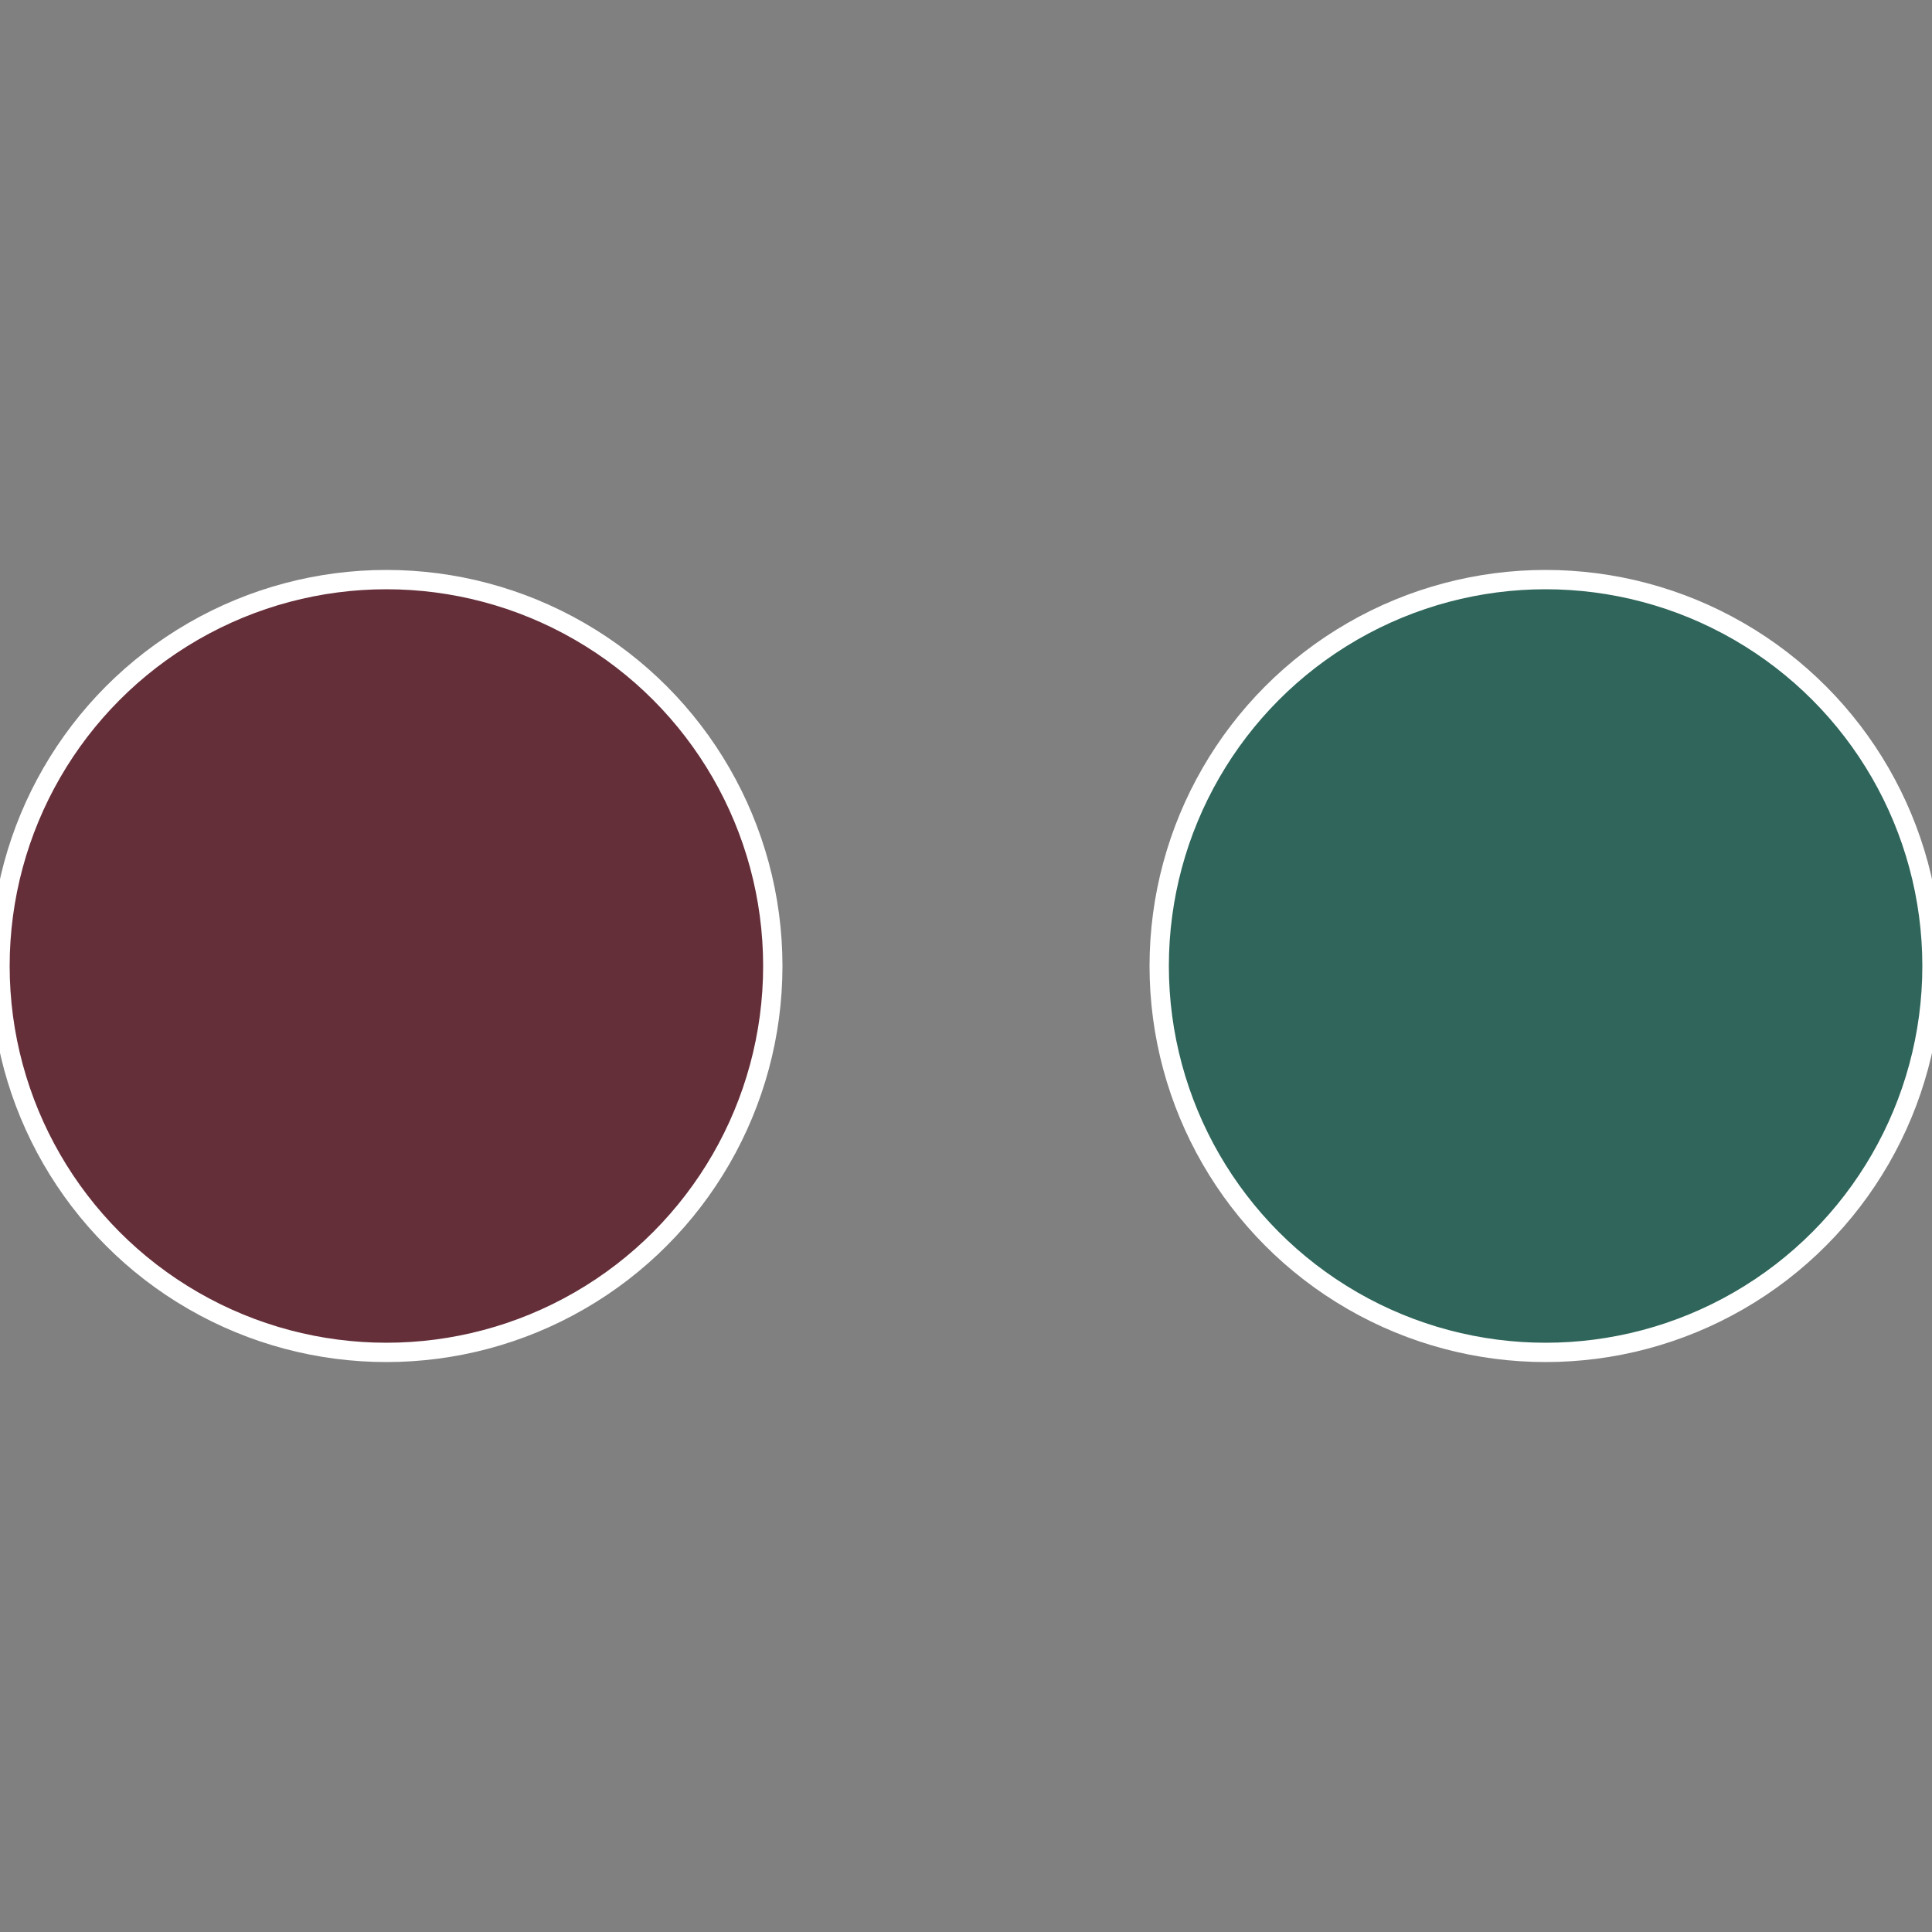
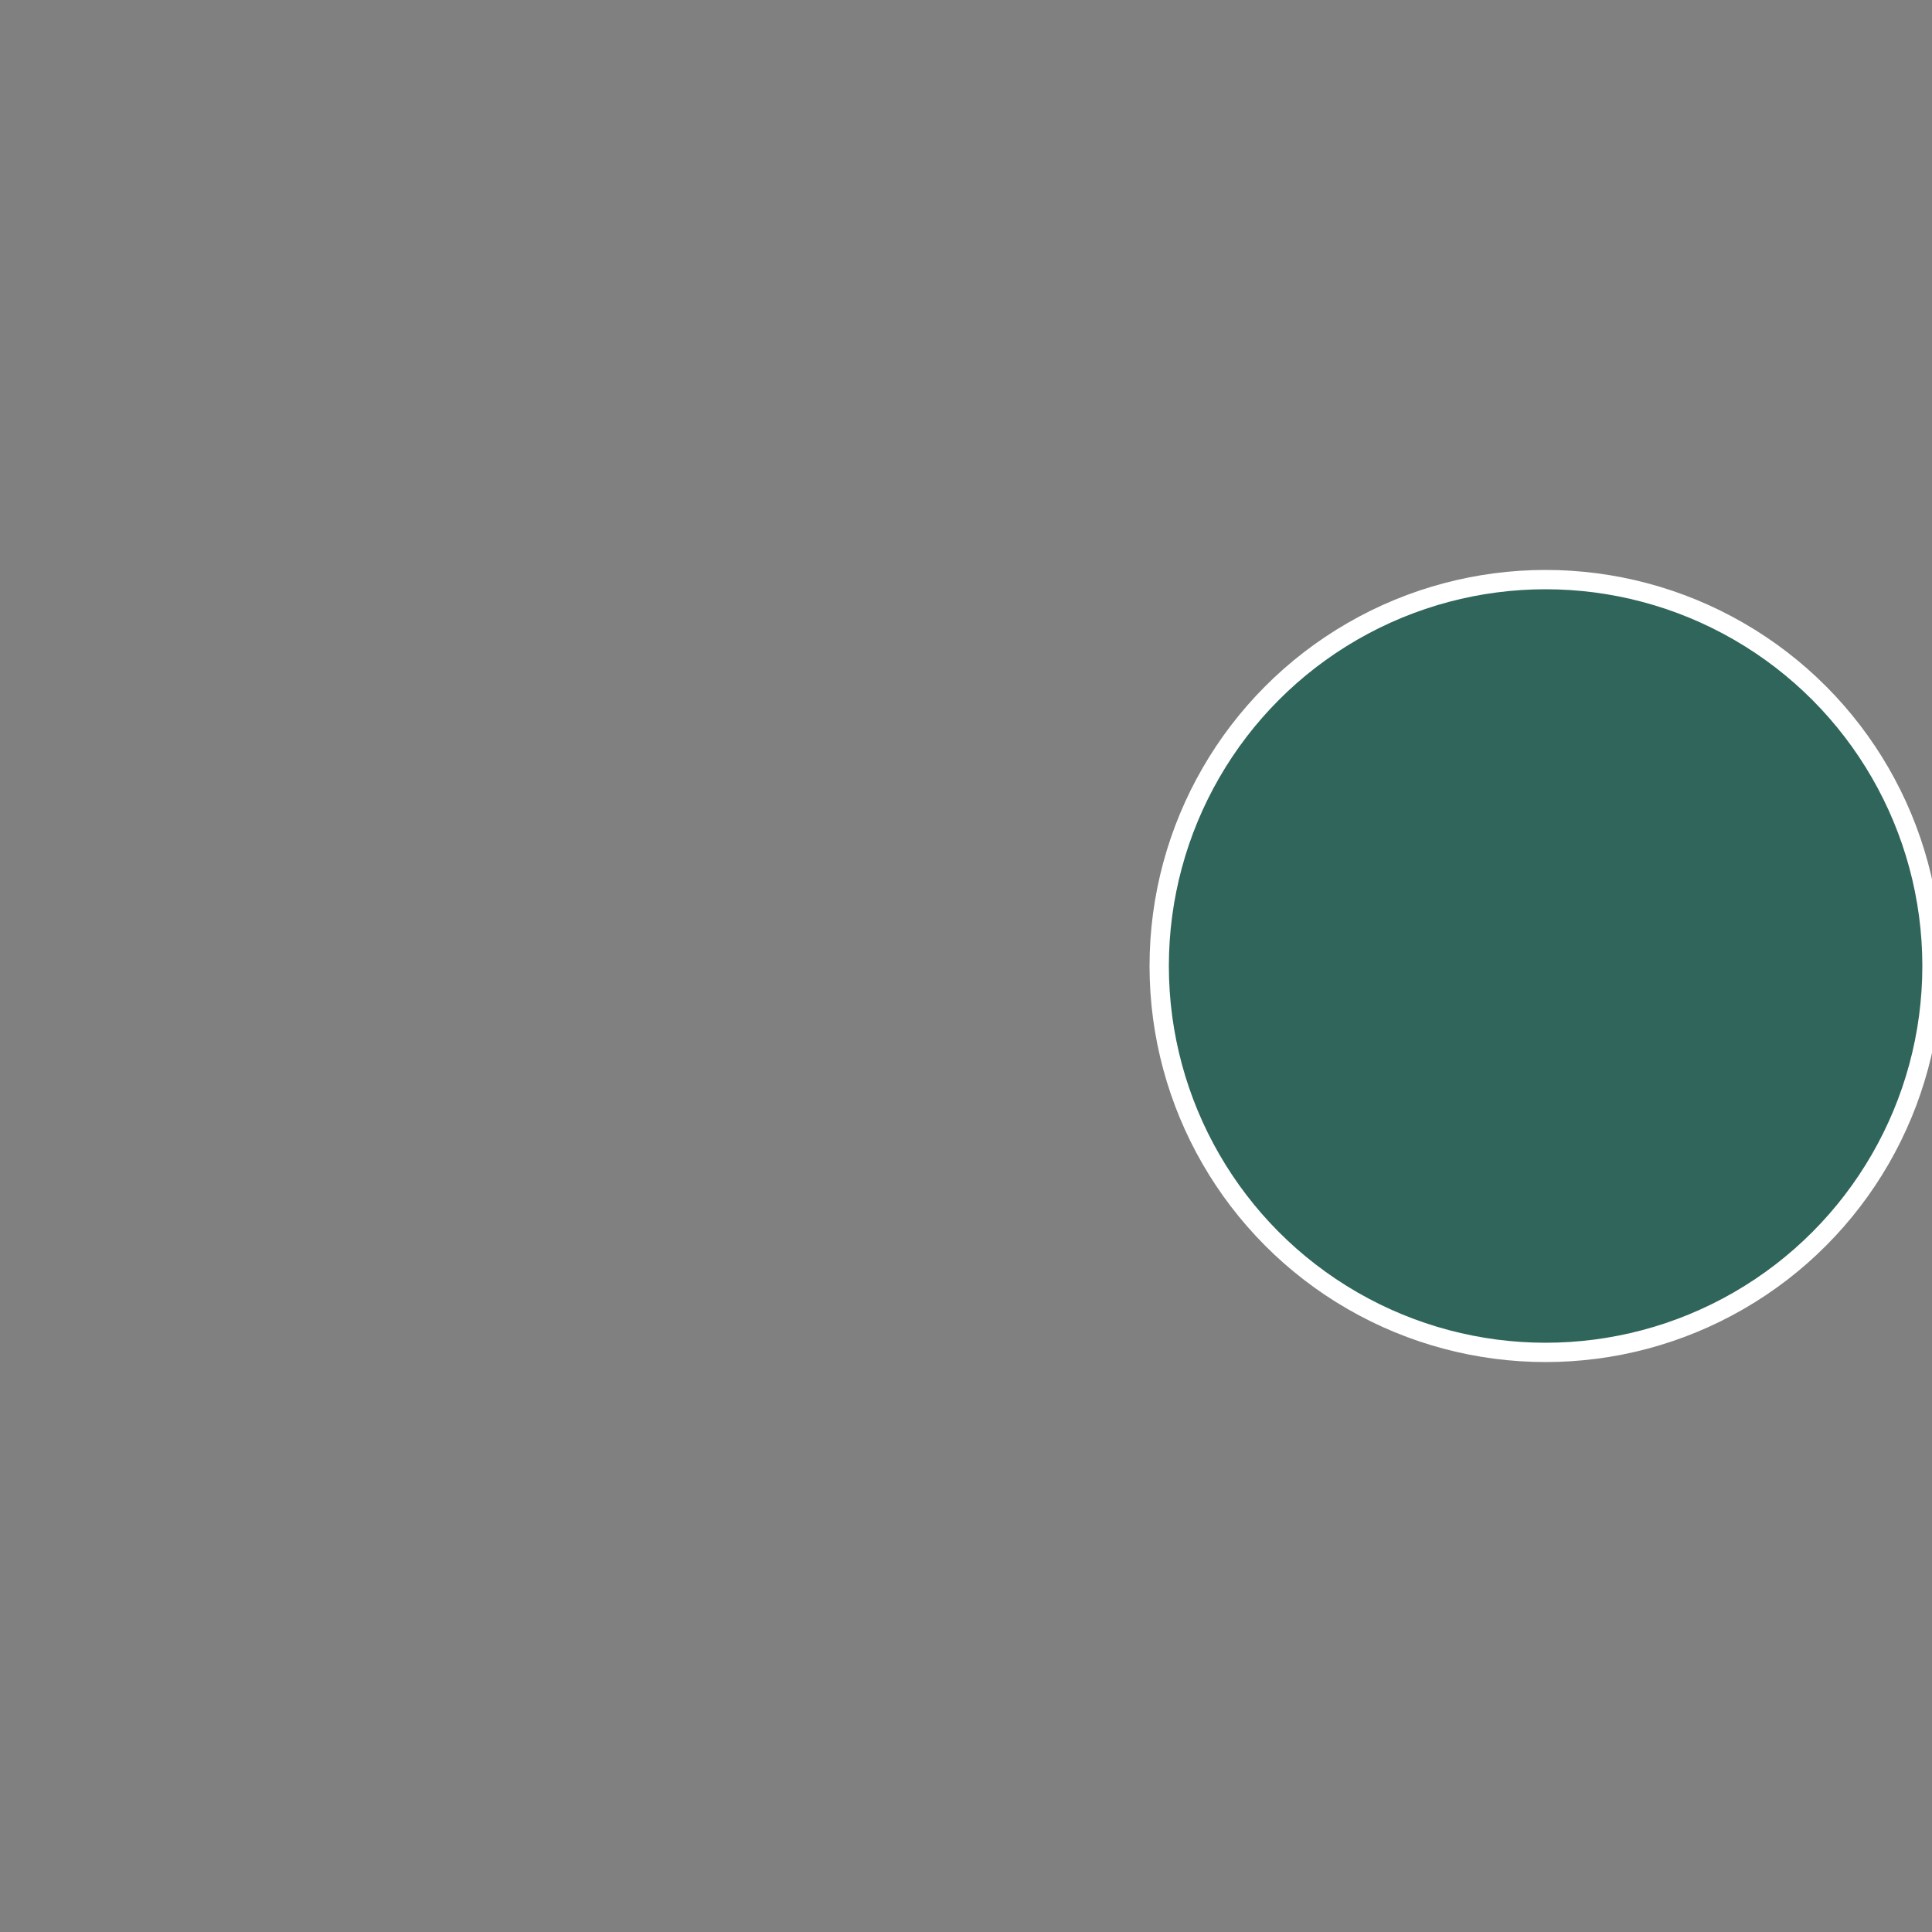
<svg xmlns="http://www.w3.org/2000/svg" width="500" height="500" viewBox="-1 -1 2 2">
  <rect x="-1" y="-1" width="2" height="2" fill="#808080" stroke="none" />
  <circle cx="0.6" cy="0" r="0.4" fill="#2f655a" stroke="#fff" stroke-width="1%" />
-   <circle cx="-0.6" cy="7.3478807948841E-17" r="0.4" fill="#652f3a" stroke="#fff" stroke-width="1%" />
</svg>